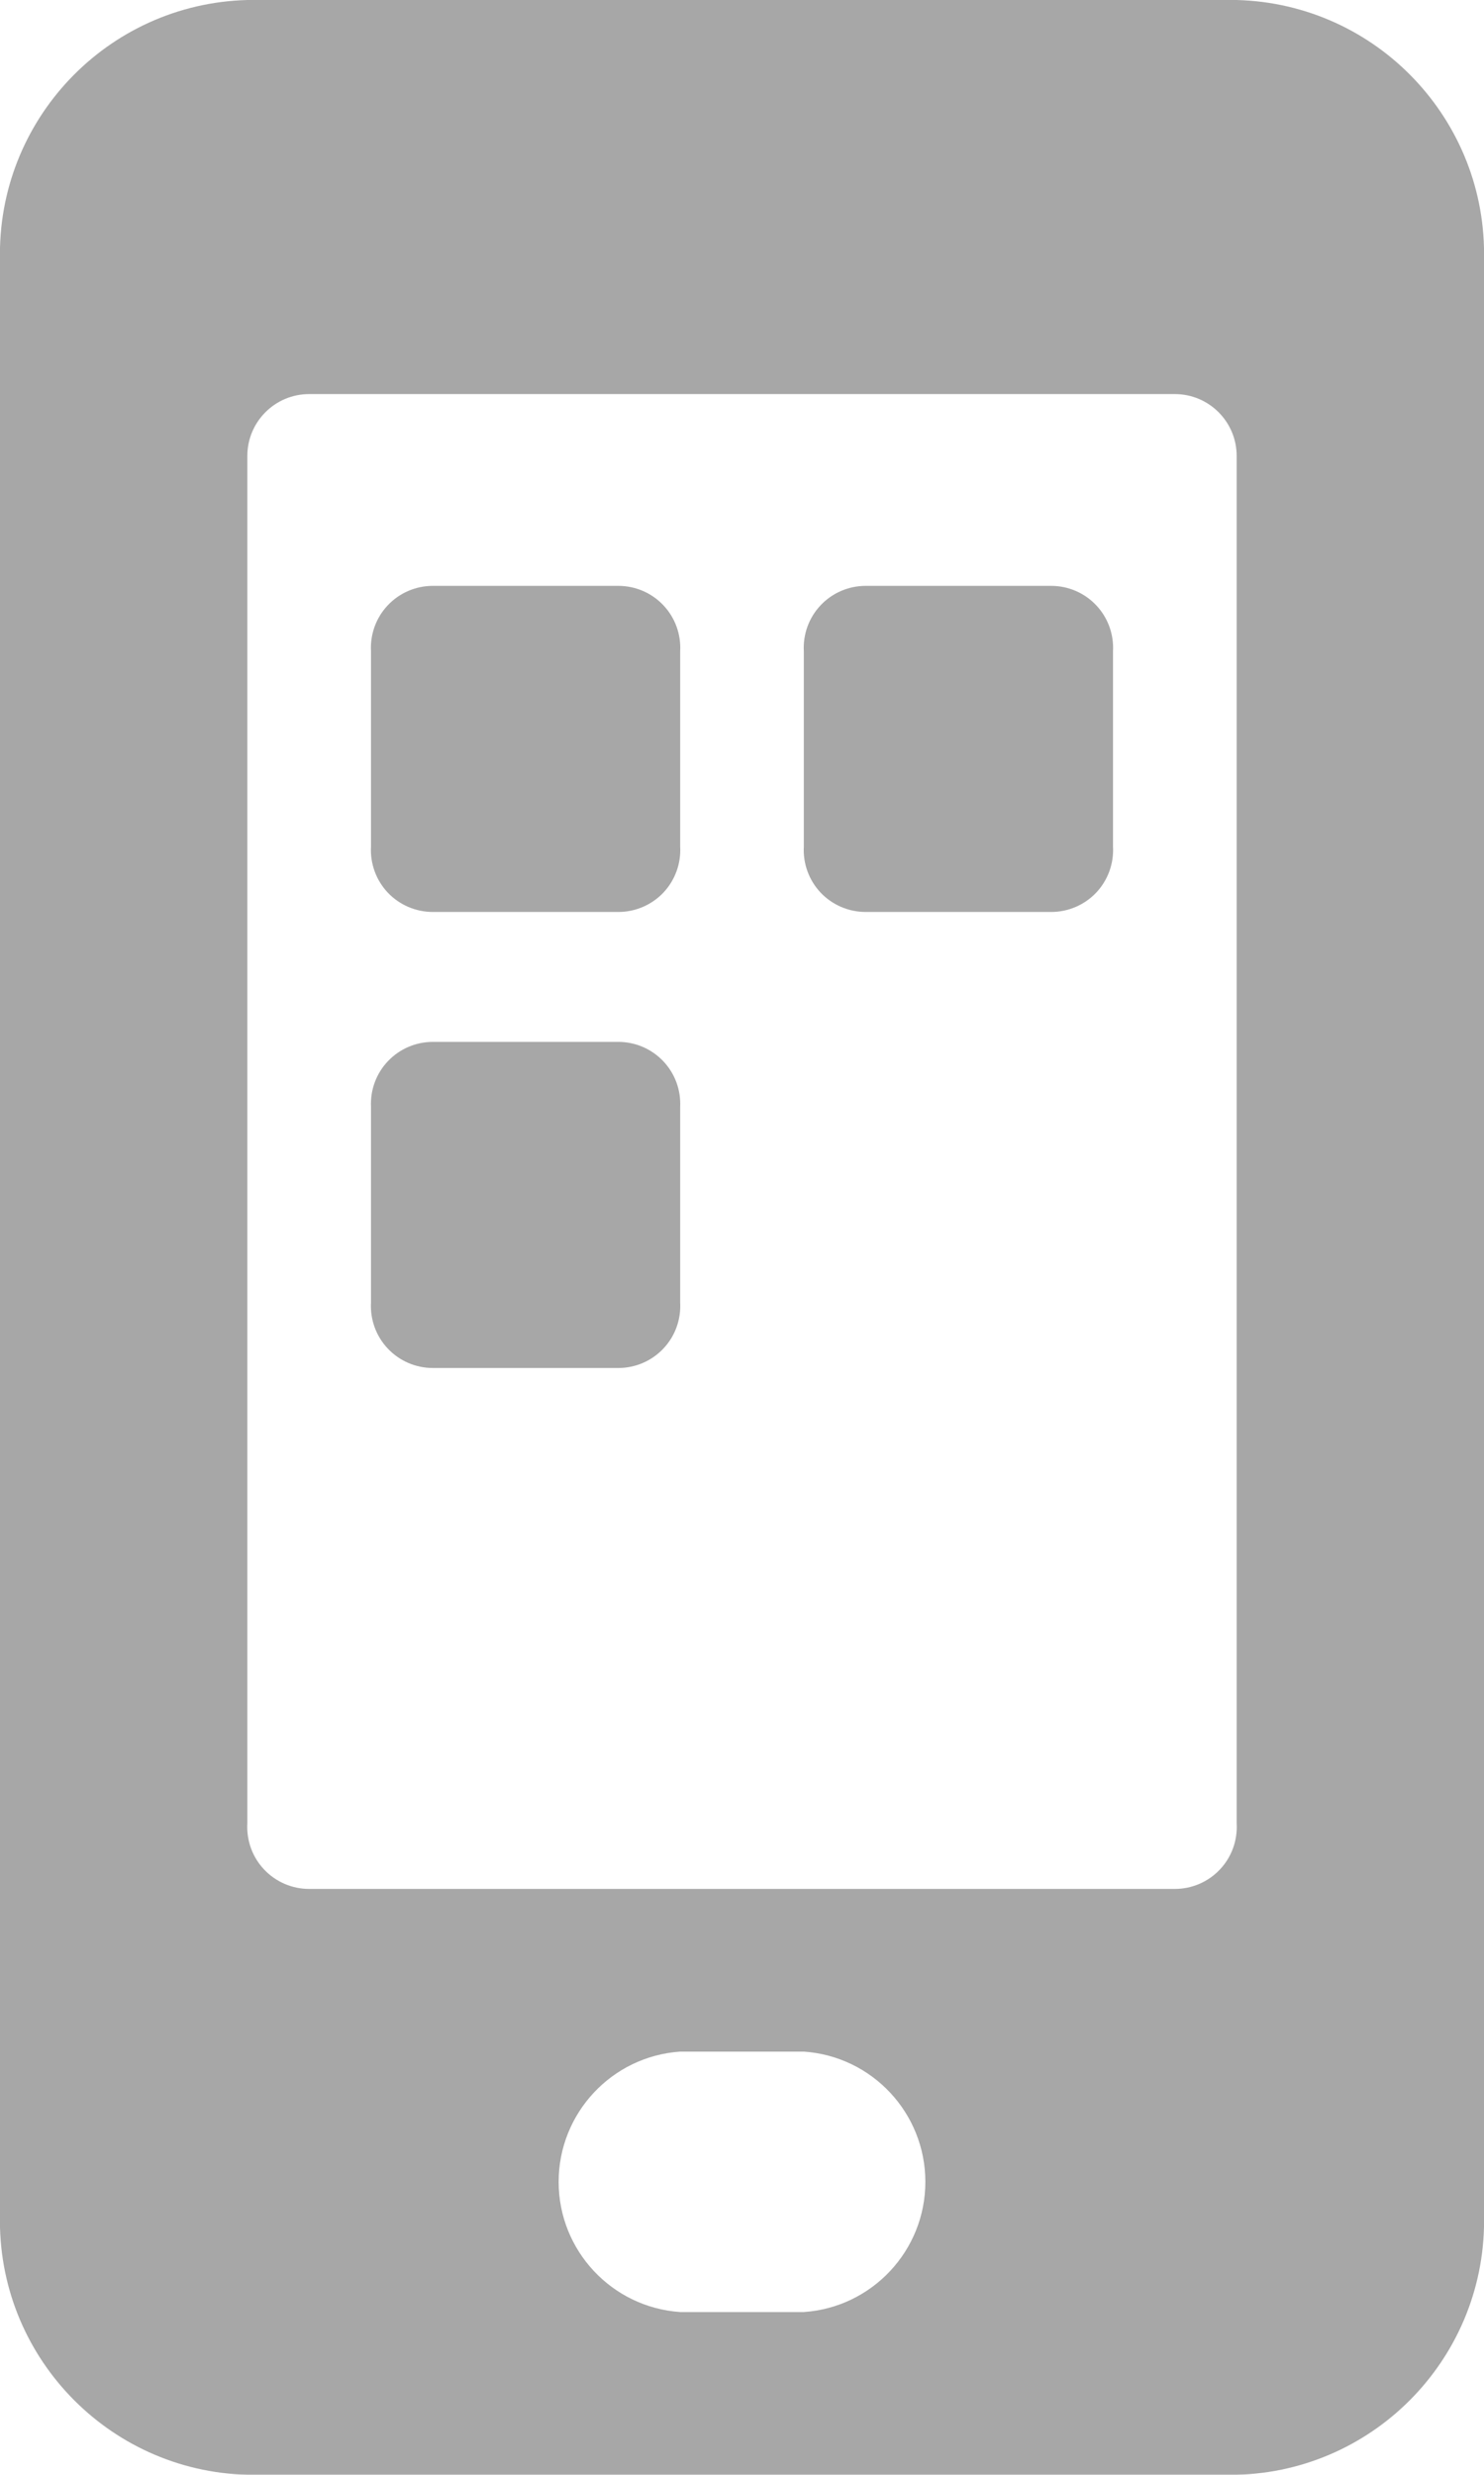
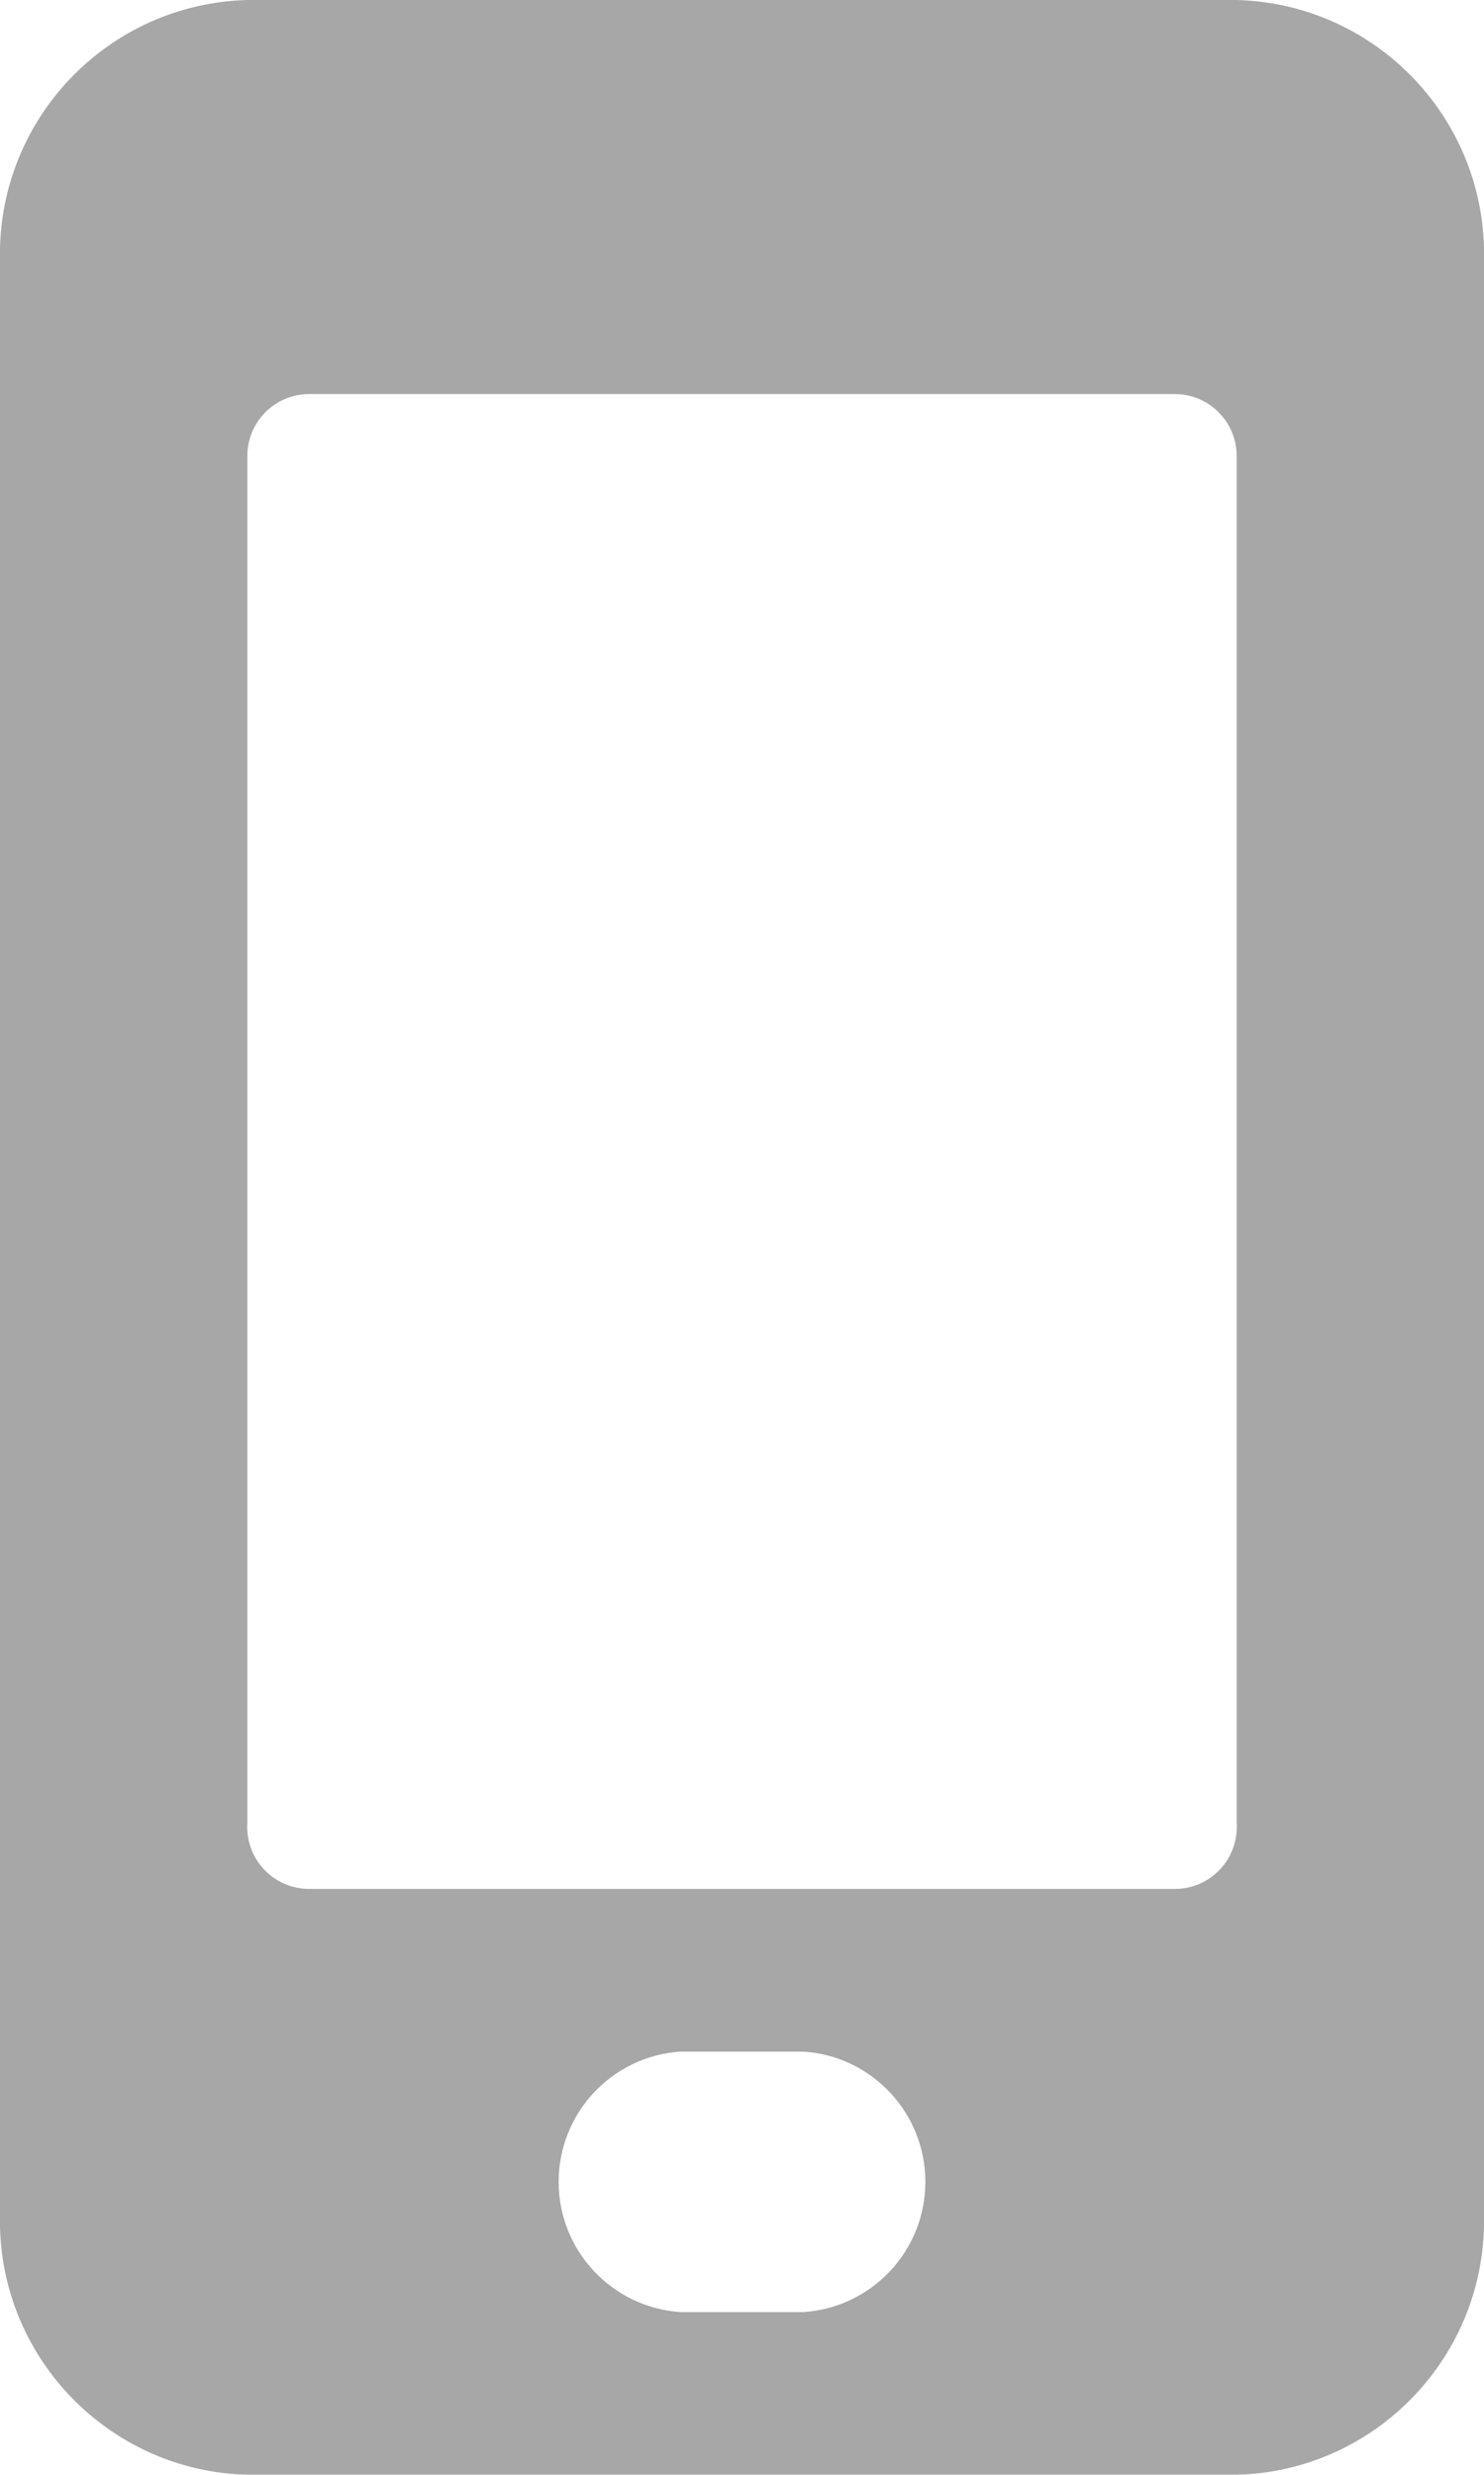
<svg xmlns="http://www.w3.org/2000/svg" width="18px" height="30px" viewBox="0 0 18 30" version="1.1">
  <title>D5BE8344-F260-4D19-821E-F66123172675</title>
  <g id="Final" stroke="none" stroke-width="1" fill="none" fill-rule="evenodd" opacity="0.6">
    <g id="4.0-Technology_Drupal_02" transform="translate(-751, -2647)" fill="#6D6D6D" fill-rule="nonzero">
      <g id="Section" transform="translate(-1, 449)">
        <g id="Group" transform="translate(0, 1510)">
          <g id="Group-2" transform="translate(731, 673)">
            <g id="ic_mobile" transform="translate(21, 15)">
-               <path d="M7.5,7.102 L5.25,7.102 C5.043,7.102 4.845,7.187 4.703,7.338 C4.561,7.488 4.488,7.691 4.5,7.897 L4.5,10.26 C4.488,10.467 4.561,10.669 4.703,10.82 C4.845,10.97 5.043,11.055 5.25,11.055 L7.5,11.055 C7.707,11.055 7.905,10.97 8.047,10.82 C8.189,10.669 8.262,10.467 8.25,10.26 L8.25,7.897 C8.262,7.691 8.189,7.488 8.047,7.338 C7.905,7.187 7.707,7.102 7.5,7.102 Z M7.5,12.63 L5.25,12.63 C5.044,12.63 4.848,12.714 4.706,12.863 C4.564,13.012 4.49,13.212 4.5,13.418 L4.5,15.787 C4.488,15.994 4.561,16.197 4.703,16.347 C4.845,16.498 5.043,16.583 5.25,16.583 L7.5,16.583 C7.707,16.583 7.905,16.498 8.047,16.347 C8.189,16.197 8.262,15.994 8.25,15.787 L8.25,13.418 C8.26,13.212 8.186,13.012 8.044,12.863 C7.902,12.714 7.706,12.63 7.5,12.63 L7.5,12.63 Z M12.75,7.102 L10.5,7.102 C10.293,7.102 10.095,7.187 9.953,7.338 C9.811,7.488 9.738,7.691 9.75,7.897 L9.75,10.26 C9.738,10.467 9.811,10.669 9.953,10.82 C10.095,10.97 10.293,11.055 10.5,11.055 L12.75,11.055 C12.957,11.055 13.155,10.97 13.297,10.82 C13.439,10.669 13.512,10.467 13.5,10.26 L13.5,7.897 C13.512,7.691 13.439,7.488 13.297,7.338 C13.155,7.187 12.957,7.102 12.75,7.102 L12.75,7.102 Z" id="Shape" />
              <path d="M15,0 L3,0 C1.3,0.045 -0.042,1.458 -2.30826643e-16,3.158 L-2.30826643e-16,26.843 C-0.042,28.542 1.3,29.955 3,30 L15,30 C16.7,29.955 18.042,28.542 18,26.843 L18,3.158 C18.042,1.458 16.7,0.045 15,0 Z M9.75,28.027 L8.25,28.027 C7.42,27.97 6.776,27.28 6.776,26.449 C6.776,25.617 7.42,24.927 8.25,24.87 L9.75,24.87 C10.58,24.927 11.224,25.617 11.224,26.449 C11.224,27.28 10.58,27.97 9.75,28.027 L9.75,28.027 Z M15,22.102 C15.012,22.309 14.939,22.512 14.797,22.662 C14.655,22.813 14.457,22.898 14.25,22.898 L3.75,22.898 C3.543,22.898 3.345,22.813 3.203,22.662 C3.061,22.512 2.988,22.309 3,22.102 L3,5.527 C3,5.113 3.336,4.777 3.75,4.777 L14.25,4.777 C14.664,4.777 15,5.113 15,5.527 L15,22.102 Z" id="Shape" />
            </g>
          </g>
        </g>
      </g>
    </g>
  </g>
</svg>